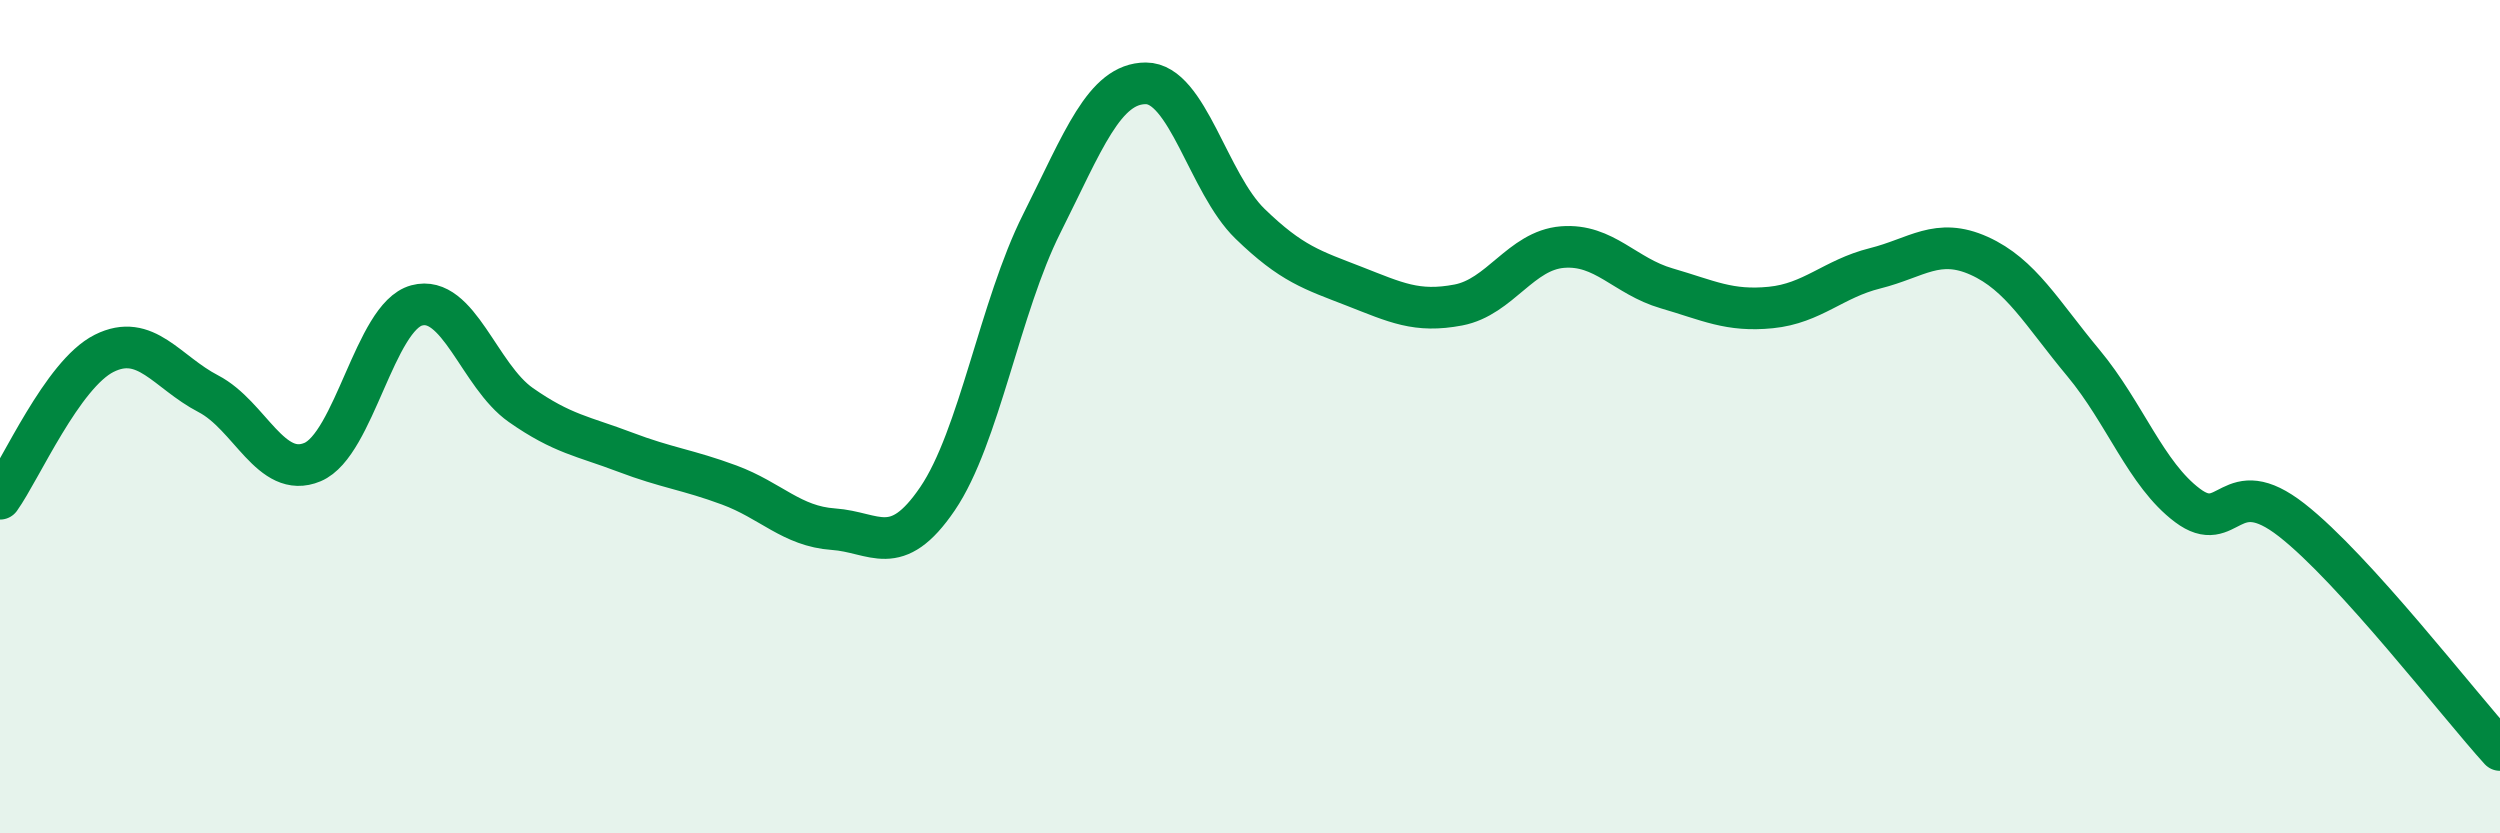
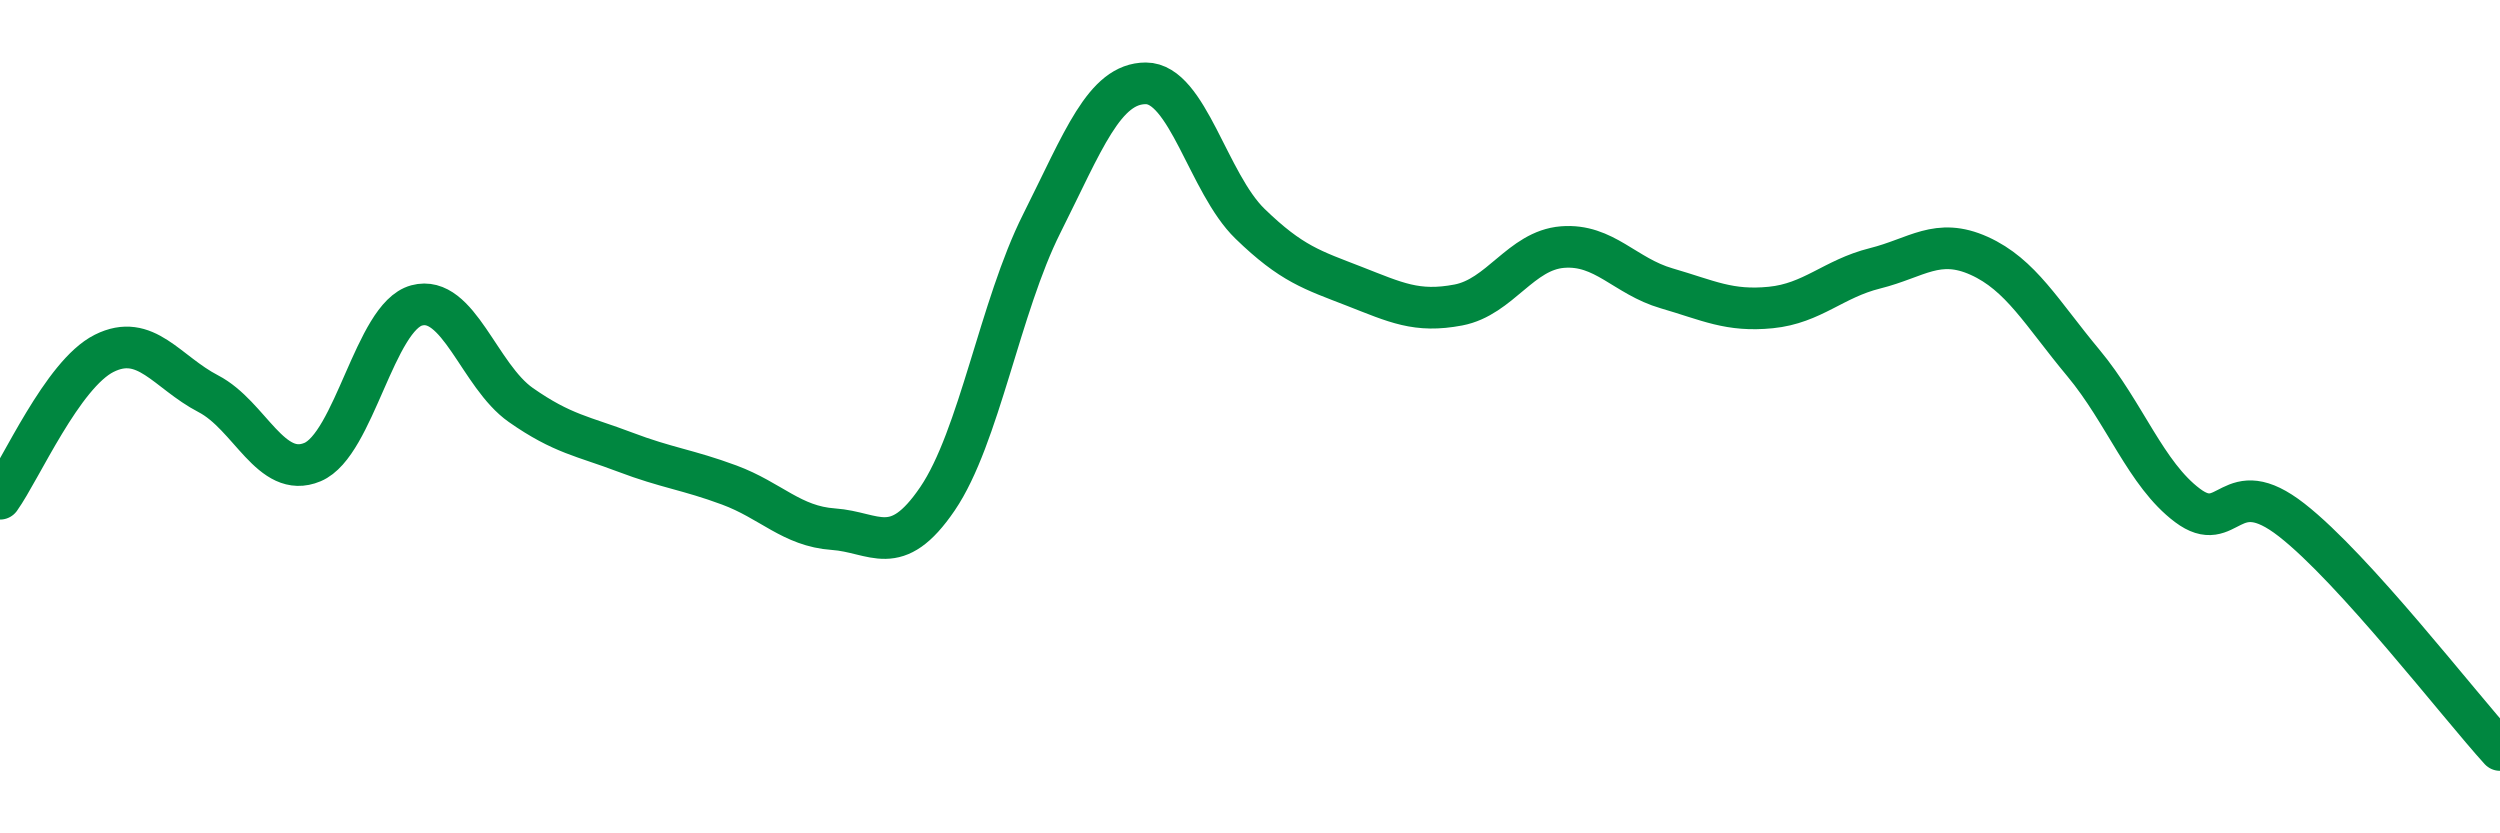
<svg xmlns="http://www.w3.org/2000/svg" width="60" height="20" viewBox="0 0 60 20">
-   <path d="M 0,11.97 C 0.5,11.27 1.5,8.98 2.5,8.48 C 3.5,7.98 4,8.93 5,9.45 C 6,9.97 6.5,11.51 7.5,11.09 C 8.5,10.67 9,7.6 10,7.33 C 11,7.06 11.5,9.02 12.5,9.72 C 13.5,10.42 14,10.47 15,10.85 C 16,11.23 16.5,11.27 17.5,11.64 C 18.5,12.01 19,12.63 20,12.7 C 21,12.77 21.5,13.44 22.5,11.97 C 23.5,10.5 24,7.36 25,5.37 C 26,3.38 26.5,2 27.5,2 C 28.5,2 29,4.4 30,5.37 C 31,6.34 31.5,6.48 32.5,6.87 C 33.5,7.26 34,7.51 35,7.32 C 36,7.13 36.5,6.01 37.5,5.93 C 38.5,5.85 39,6.63 40,6.92 C 41,7.21 41.5,7.48 42.5,7.38 C 43.5,7.28 44,6.69 45,6.44 C 46,6.19 46.5,5.69 47.5,6.14 C 48.5,6.59 49,7.51 50,8.71 C 51,9.91 51.5,11.38 52.5,12.13 C 53.5,12.88 53.5,11.31 55,12.48 C 56.5,13.65 59,16.9 60,18L60 20L0 20Z" fill="#008740" opacity="0.1" stroke-linecap="round" stroke-linejoin="round" />
  <path d="M 0,11.97 C 0.5,11.27 1.5,8.98 2.5,8.48 C 3.5,7.98 4,8.93 5,9.45 C 6,9.97 6.5,11.51 7.5,11.09 C 8.5,10.67 9,7.6 10,7.33 C 11,7.06 11.5,9.02 12.5,9.72 C 13.5,10.42 14,10.47 15,10.85 C 16,11.23 16.5,11.27 17.5,11.64 C 18.5,12.01 19,12.63 20,12.7 C 21,12.77 21.5,13.44 22.5,11.97 C 23.5,10.5 24,7.36 25,5.37 C 26,3.38 26.5,2 27.5,2 C 28.5,2 29,4.4 30,5.37 C 31,6.34 31.5,6.48 32.5,6.87 C 33.5,7.26 34,7.51 35,7.32 C 36,7.13 36.5,6.01 37.5,5.93 C 38.5,5.85 39,6.63 40,6.92 C 41,7.21 41.5,7.48 42.5,7.38 C 43.5,7.28 44,6.69 45,6.44 C 46,6.19 46.5,5.69 47.5,6.14 C 48.5,6.59 49,7.51 50,8.71 C 51,9.91 51.5,11.38 52.5,12.13 C 53.5,12.88 53.5,11.31 55,12.48 C 56.5,13.65 59,16.9 60,18" stroke="#008740" stroke-width="1" fill="none" stroke-linecap="round" stroke-linejoin="round" />
</svg>